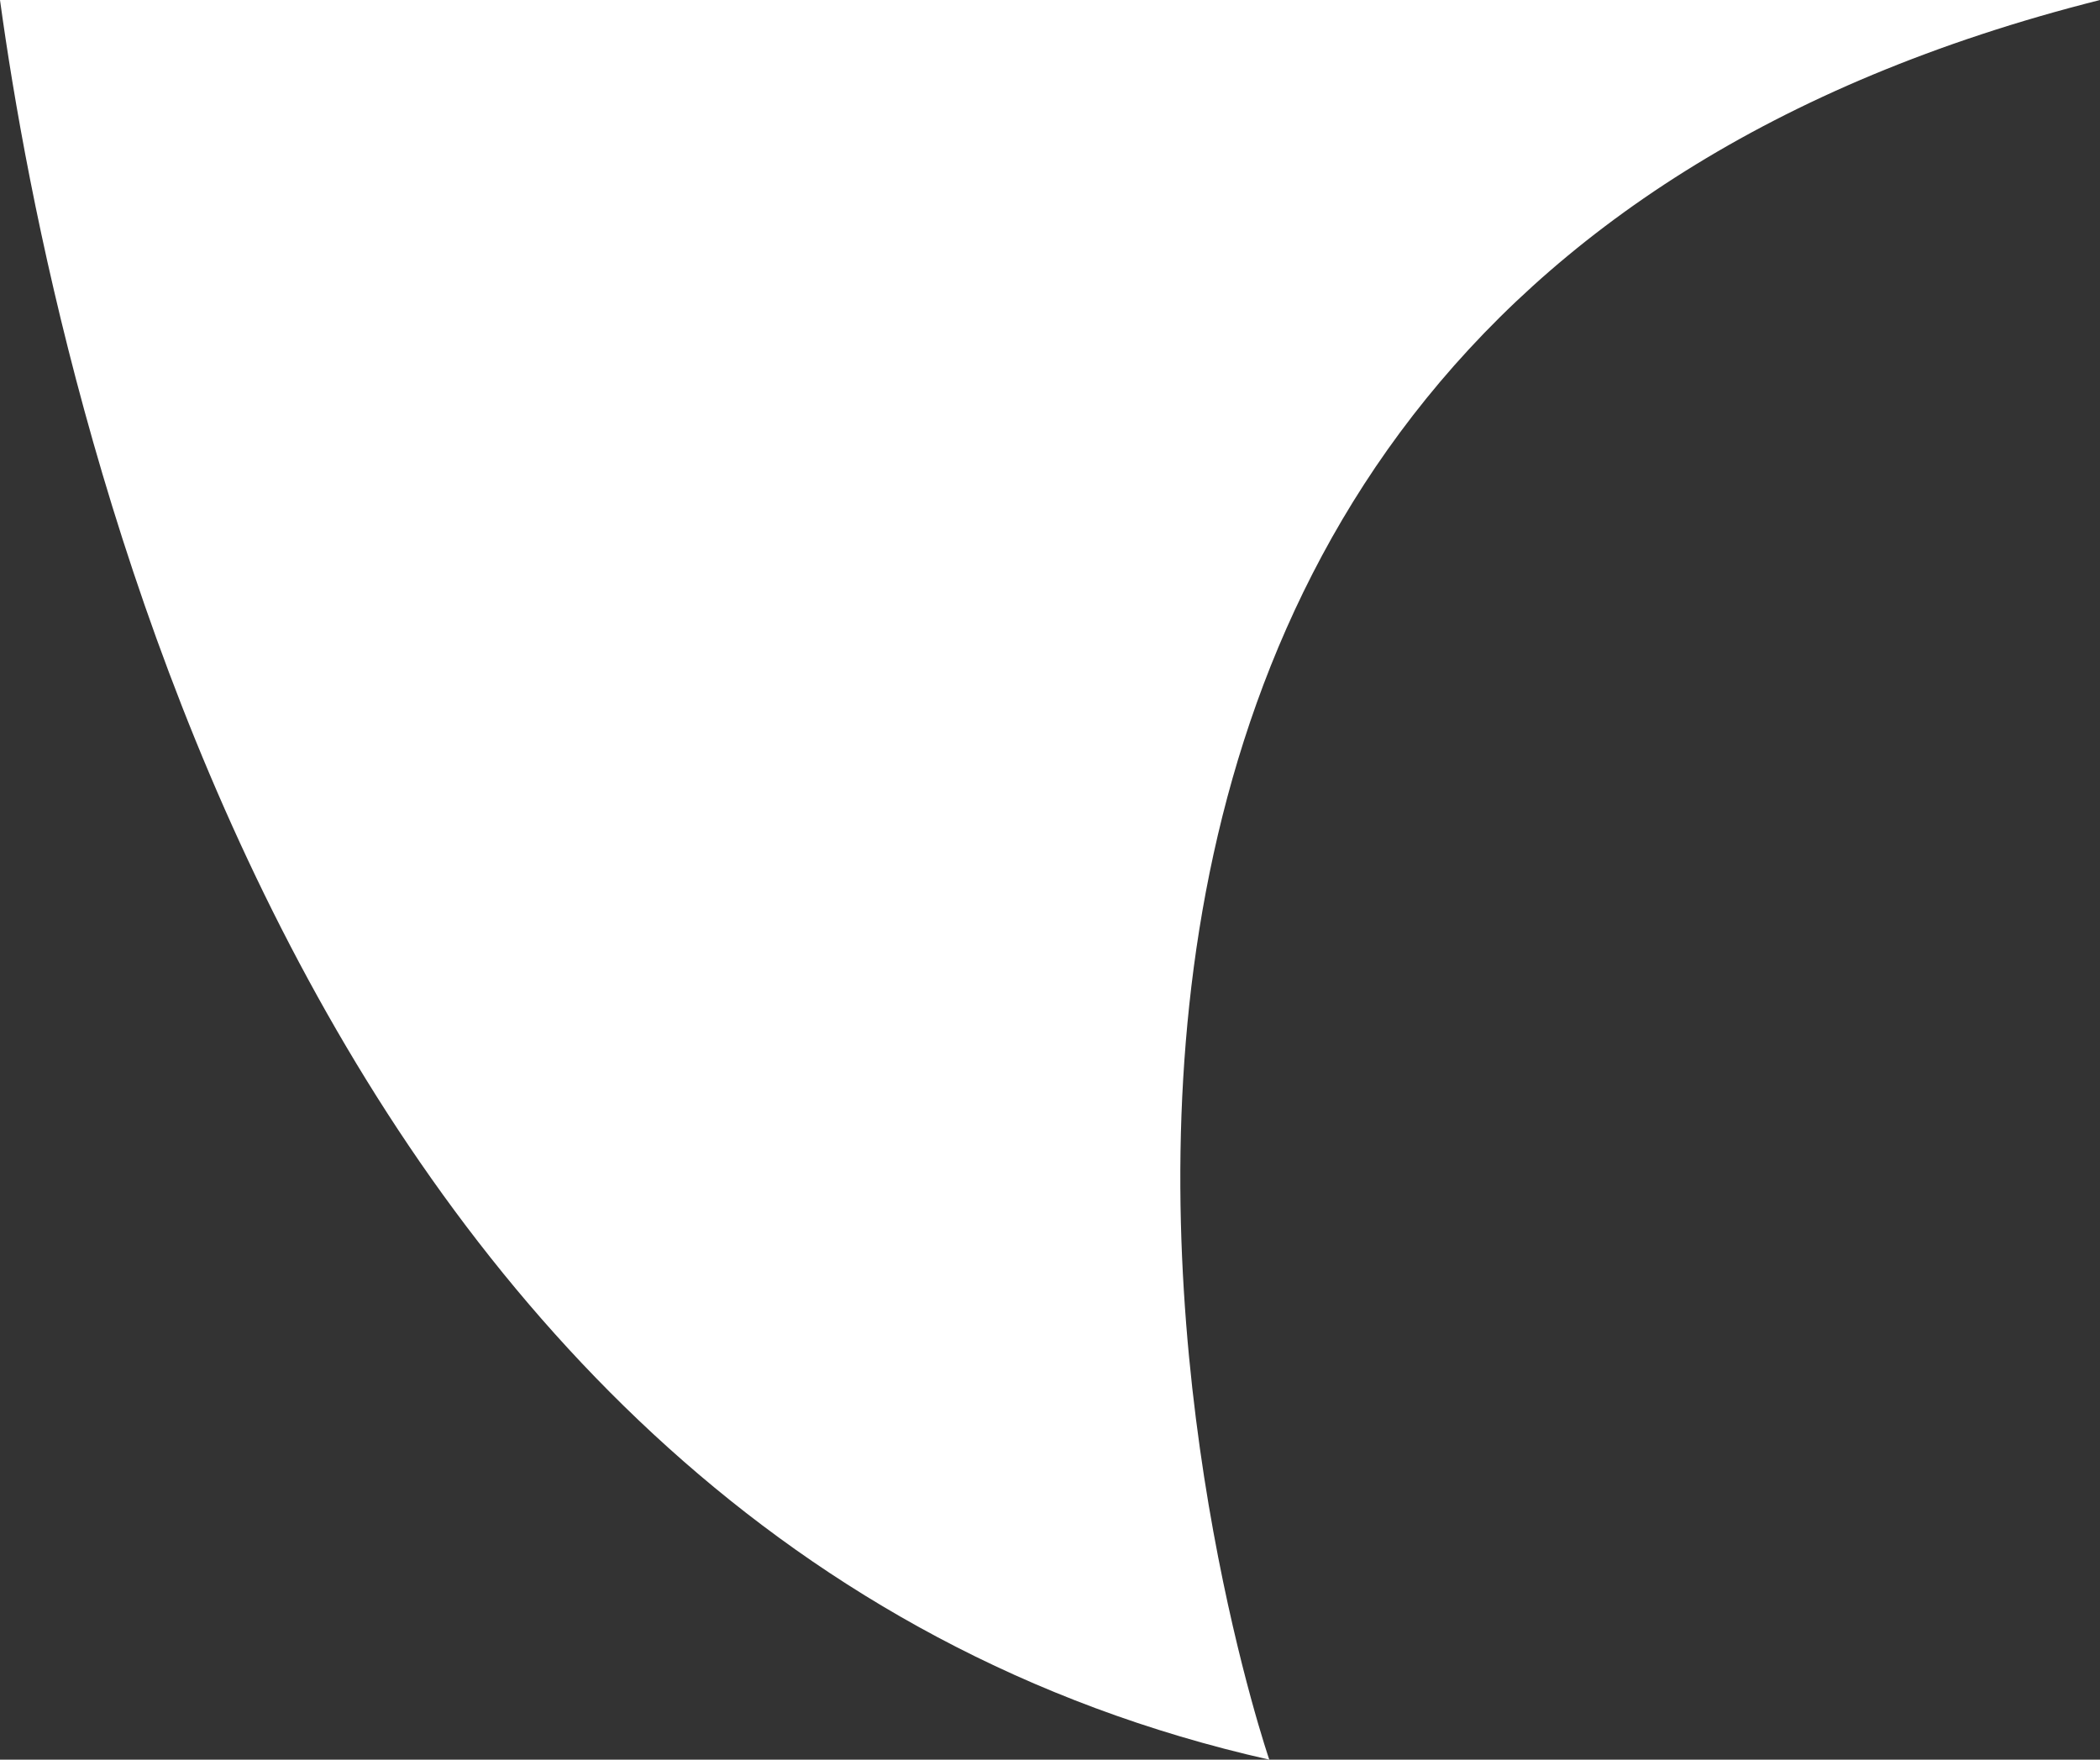
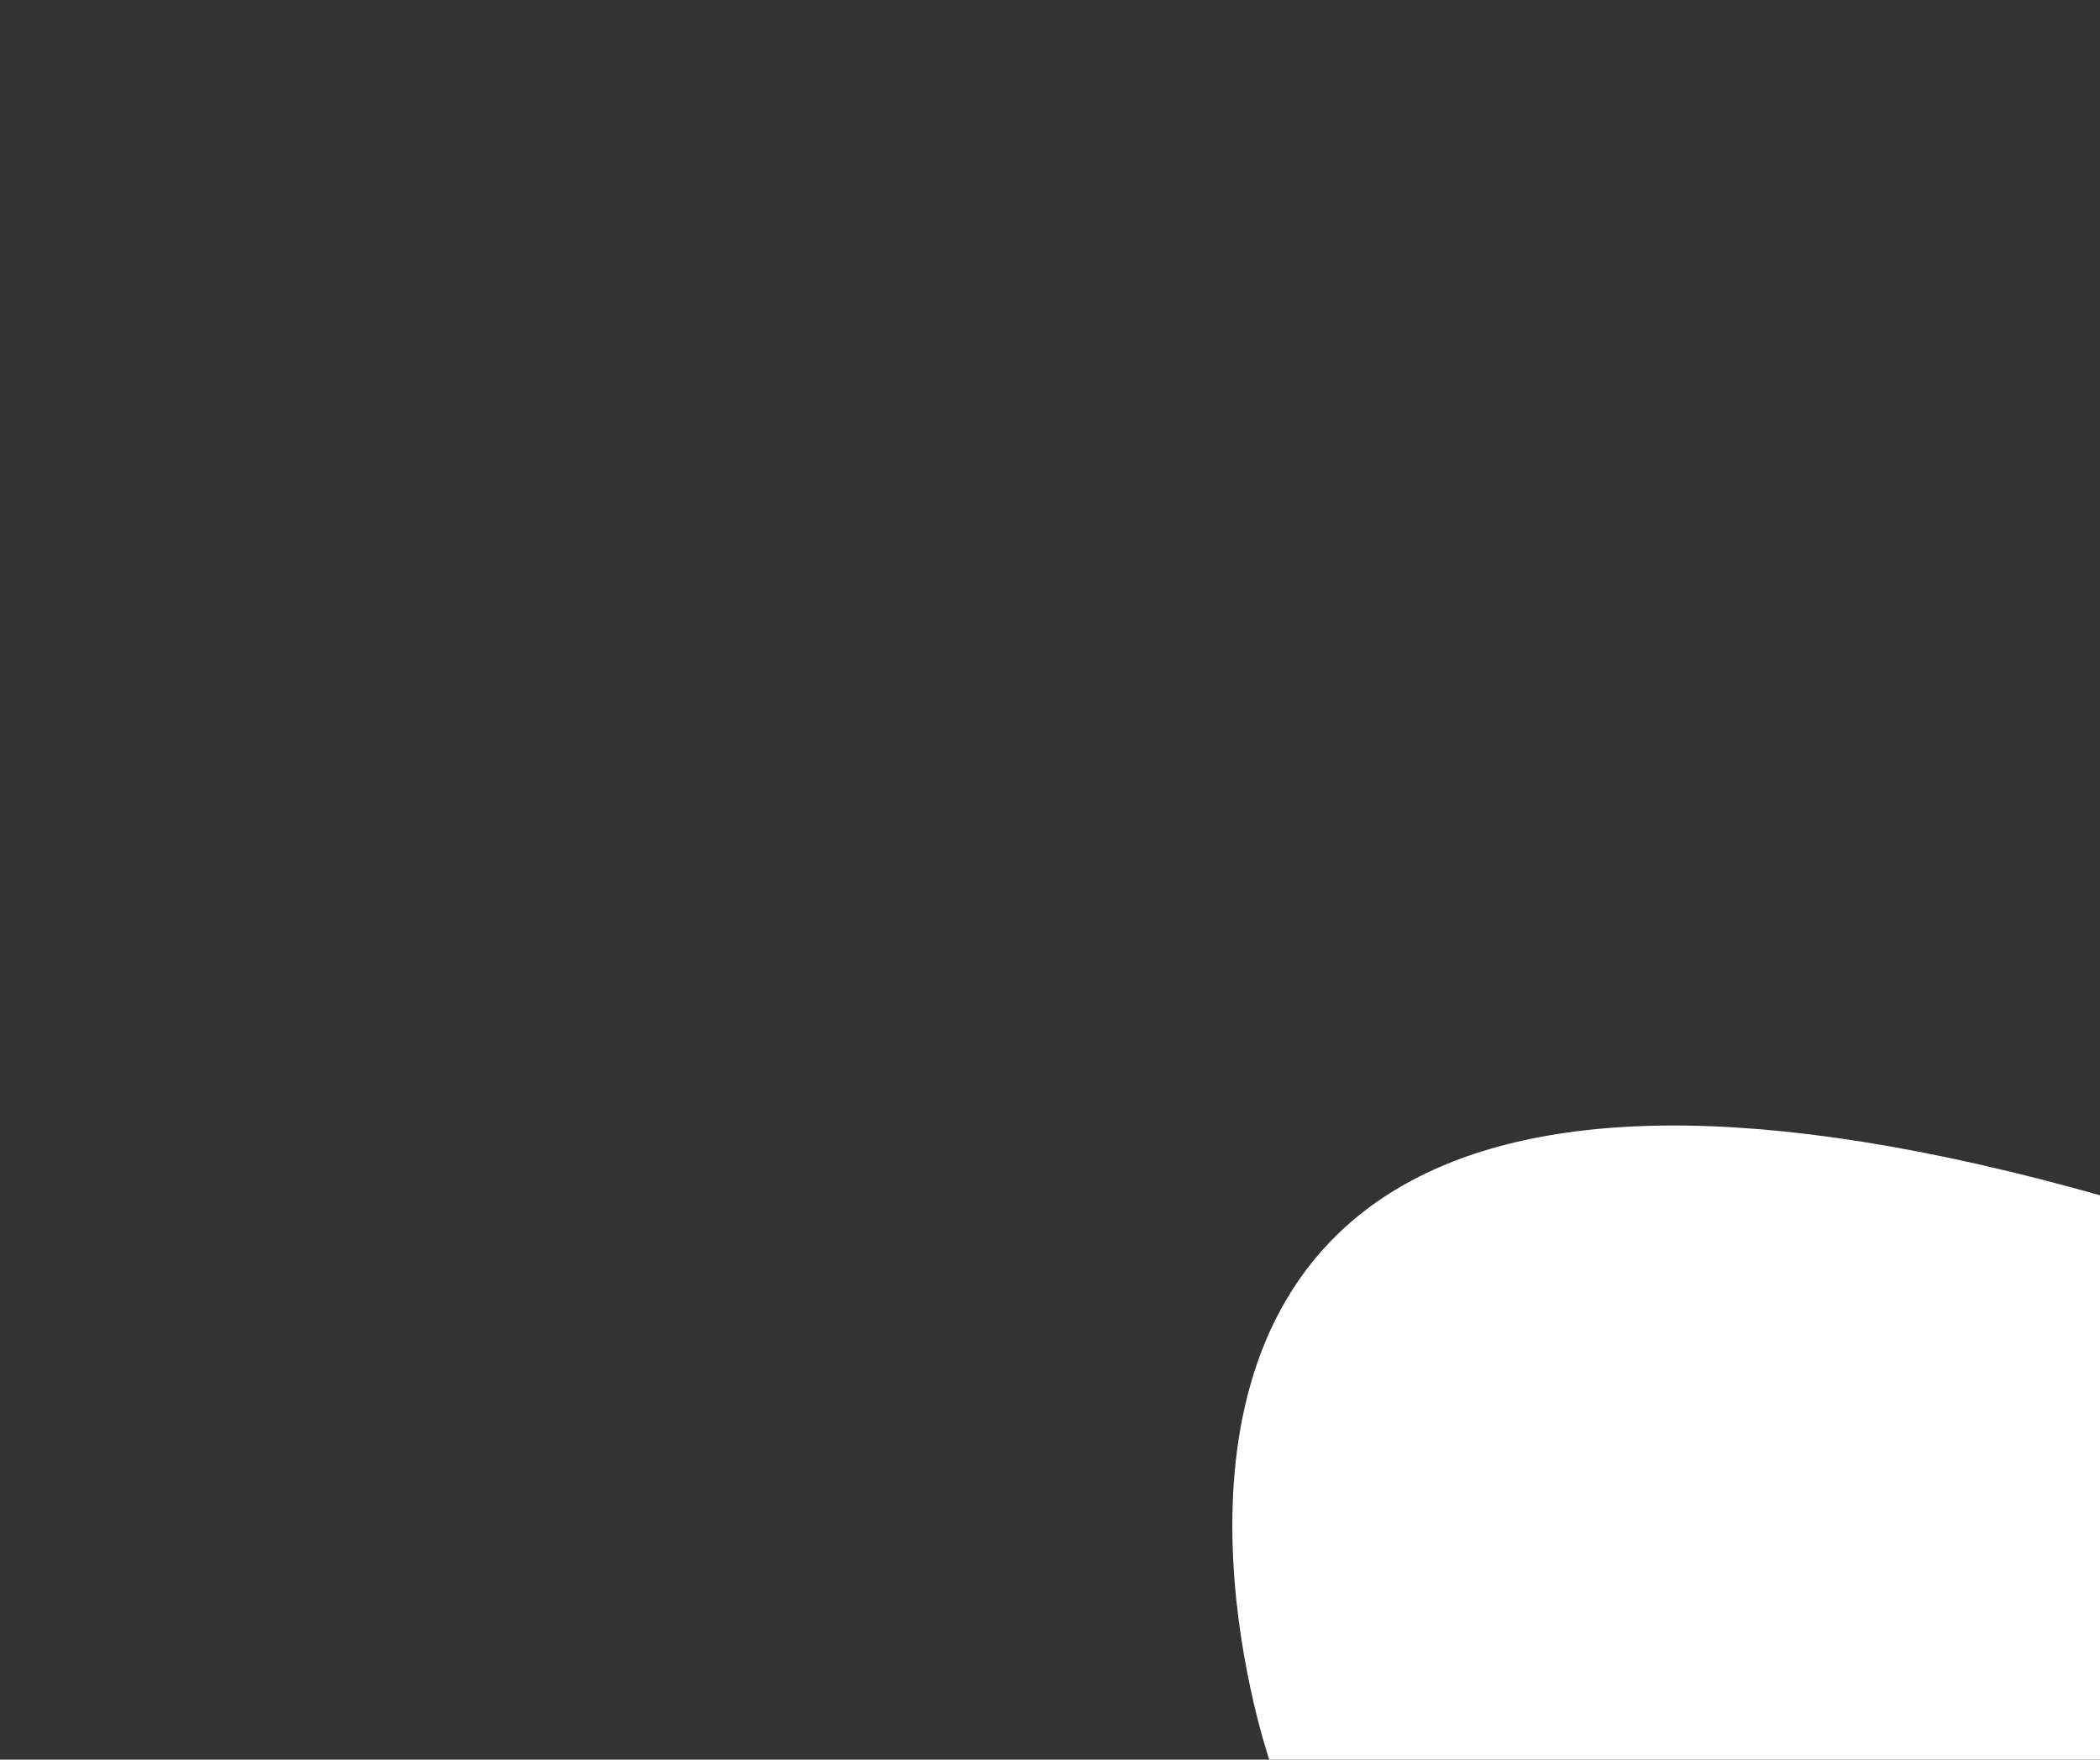
<svg xmlns="http://www.w3.org/2000/svg" id="Слой_1" x="0px" y="0px" viewBox="0 0 81.4 68.2" style="enable-background:new 0 0 81.4 68.2;" xml:space="preserve">
  <rect x="0" y="0" width="81.4" height="68.2" fill="#333333" stroke="none" />
  <style type="text/css"> .st0{fill:url(#SVGID_1_);} .st1{fill:#004079;} .st2{fill:#FFFFFF;} .st3{fill:#E62753;} .st4{fill:url(#SVGID_2_);} .st5{fill-rule:evenodd;clip-rule:evenodd;fill:#FFED00;} .st6{fill:#1D1D1B;} .st7{fill-rule:evenodd;clip-rule:evenodd;fill:#1D1D1B;} .st8{fill-rule:evenodd;clip-rule:evenodd;fill:#FFFFFF;} .st9{fill-rule:evenodd;clip-rule:evenodd;fill:#E30613;} .st10{fill:#FFED00;} .st11{fill:url(#SVGID_3_);} .st12{fill:none;stroke:#E62753;stroke-width:3;stroke-miterlimit:10;} .st13{fill:none;stroke:#E62753;stroke-width:6;stroke-miterlimit:10;} .st14{fill:url(#SVGID_4_);} .st15{fill:#26364A;} .st16{fill:#2B6090;} .st17{fill:#6060A7;} .st18{fill:#C42045;} .st19{fill:#291D18;} .st20{fill:#F4A785;} .st21{fill:#F8C0A7;} .st22{fill:#EBEBEB;} .st23{fill:#F09973;} .st24{fill:#006CB6;} .st25{fill:#1C79BD;} .st26{fill:#4D382D;} .st27{fill:#D6D6D6;} .st28{fill:#F7AE67;} .st29{fill:#EB6653;} .st30{clip-path:url(#SVGID_6_);} .st31{fill:#F09A74;} .st32{fill:#E3E3E3;} .st33{fill:#CCDDDF;} .st34{fill:#7EA4D7;} .st35{fill:#DCD8D9;} .st36{fill:url(#SVGID_7_);} .st37{clip-path:url(#SVGID_9_);} .st38{fill:none;} .st39{fill:#403F78;} .st40{fill:#54539C;} .st41{fill:#67393B;} .st42{clip-path:url(#SVGID_11_);} .st43{clip-path:url(#SVGID_13_);} .st44{fill:#003464;} .st45{fill:#6E6E6F;} .st46{fill:#B9B7B8;} .st47{fill:#525152;} .st48{fill:none;stroke:#FFFFFF;stroke-width:2.628;stroke-linecap:round;stroke-linejoin:round;stroke-miterlimit:10;} .st49{fill:#E62753;stroke:#E62753;stroke-width:0.505;stroke-miterlimit:10;} .st50{fill:#FFFFFF;stroke:#E62753;stroke-width:1.515;stroke-linecap:round;stroke-linejoin:round;stroke-miterlimit:10;} .st51{fill:url(#SVGID_14_);} .st52{fill:url(#SVGID_15_);} .st53{fill:url(#SVGID_16_);} .st54{clip-path:url(#SVGID_18_);} </style>
-   <path class="st2" d="M49.2,68.2C11.5,59.7,2.1,15.3,0,0h81.4C30.2,12.9,49.2,68.2,49.2,68.2z" />
+   <path class="st2" d="M49.2,68.2h81.4C30.2,12.9,49.2,68.2,49.2,68.2z" />
</svg>